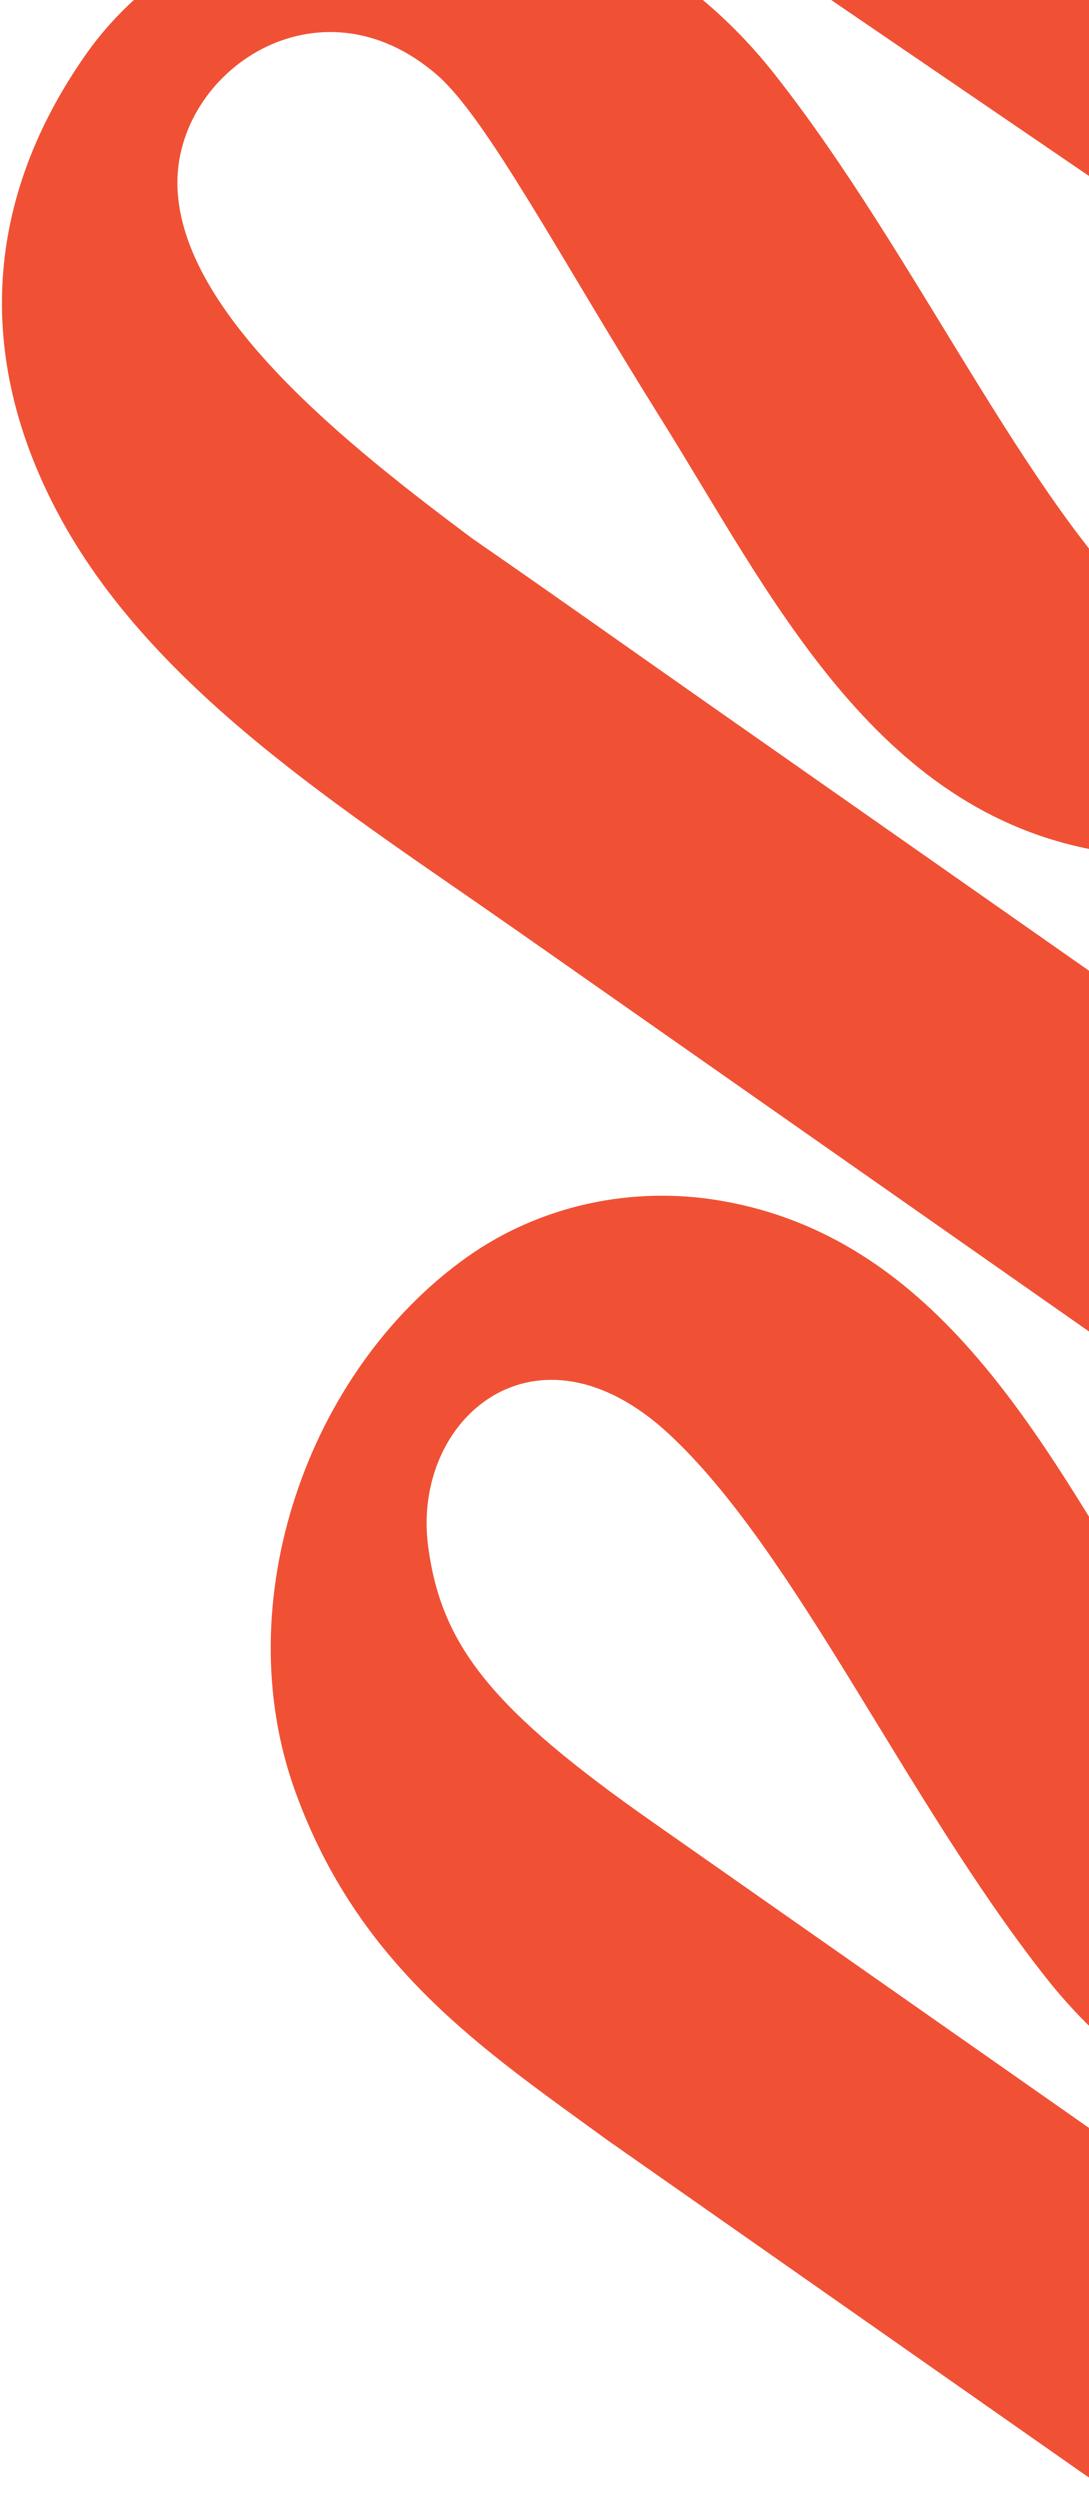
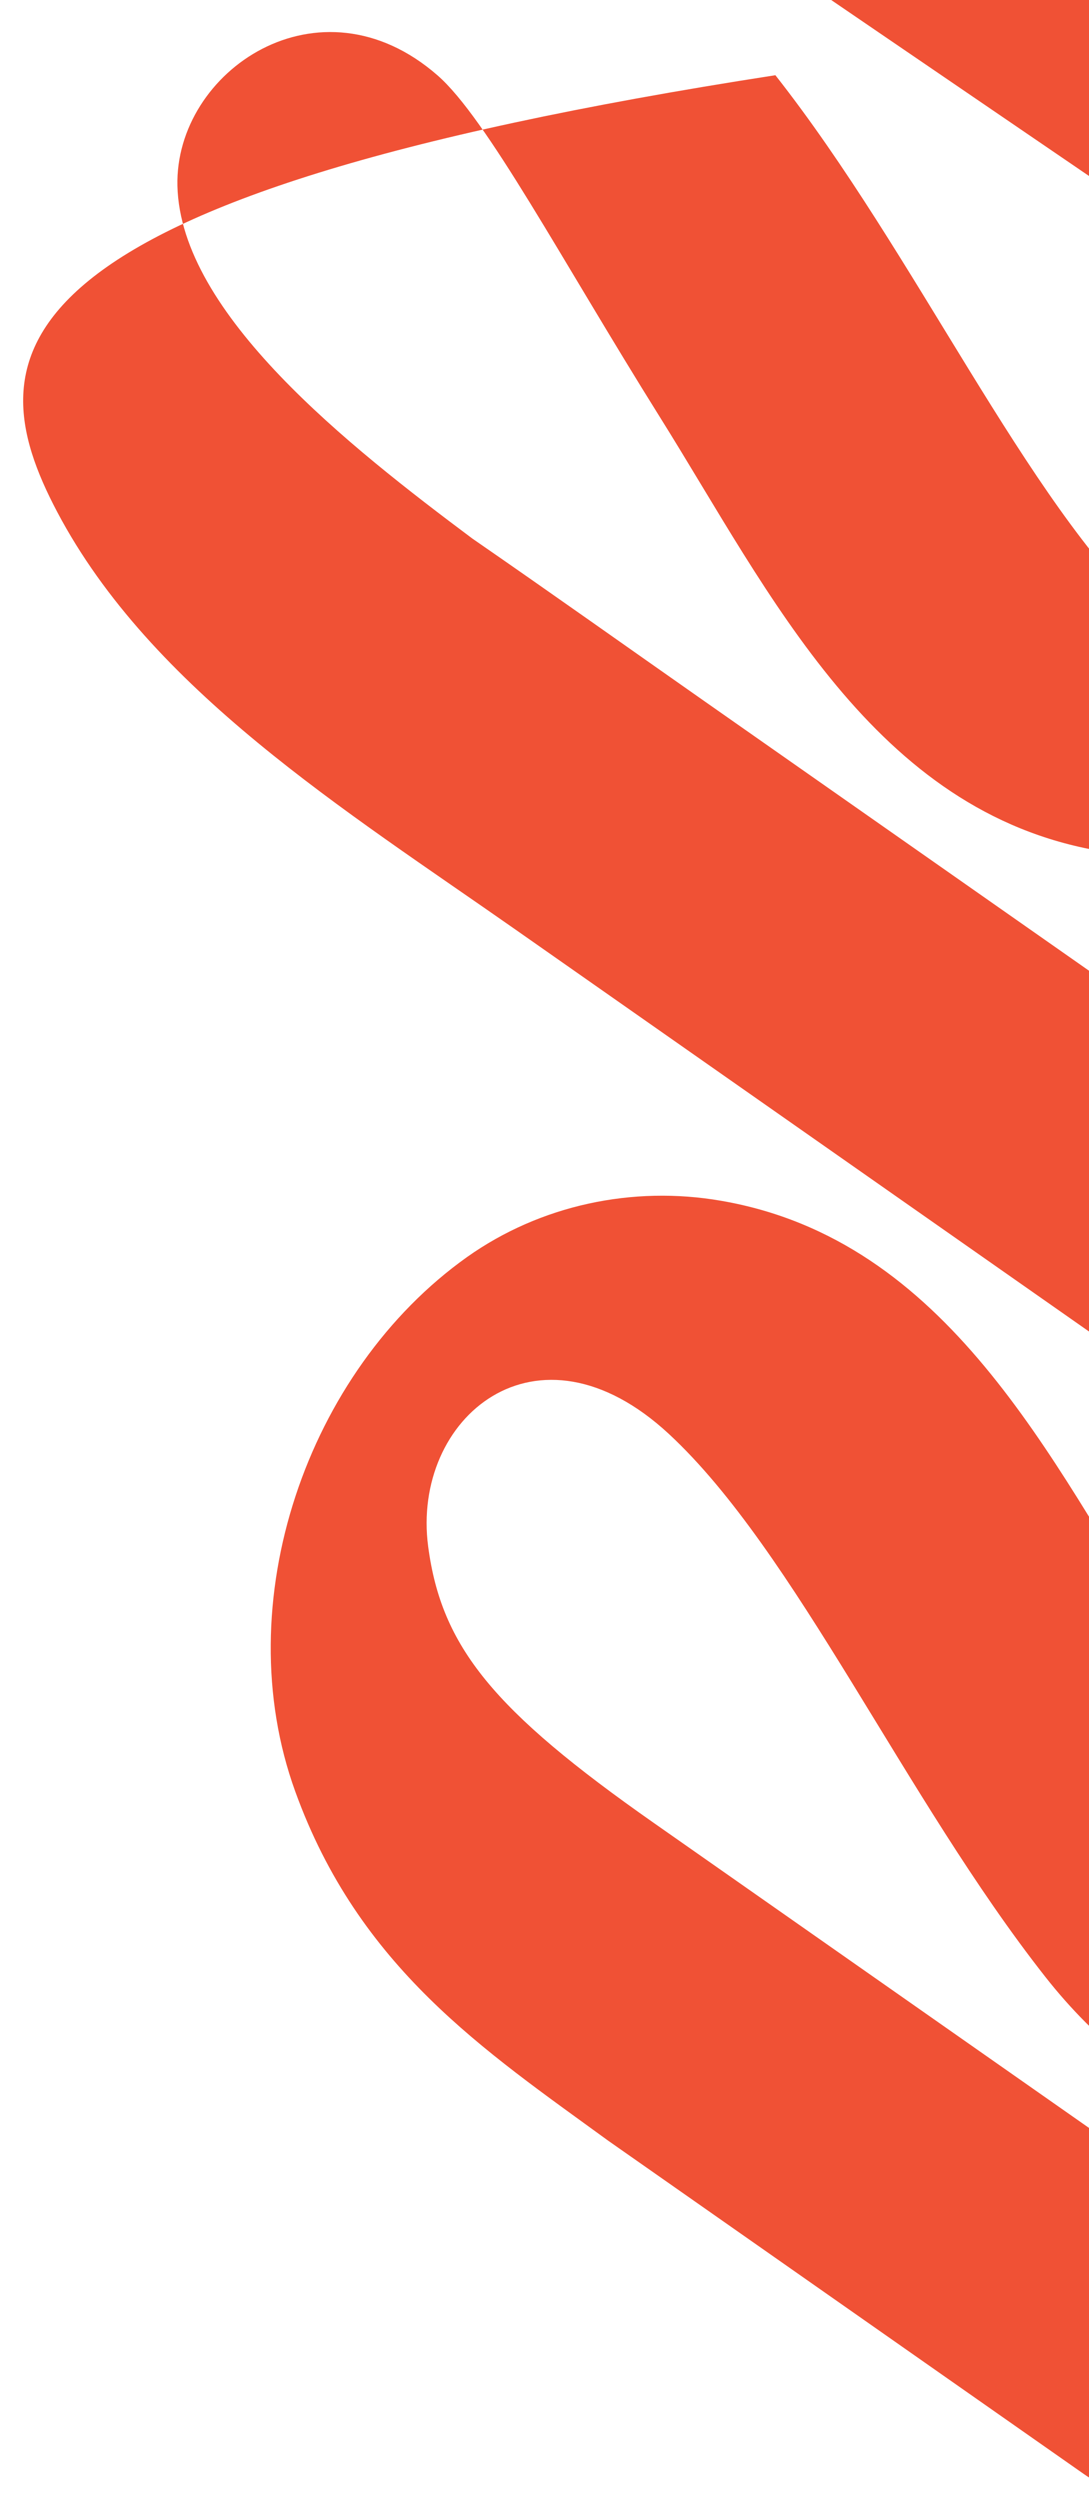
<svg xmlns="http://www.w3.org/2000/svg" width="450" height="1033" viewBox="0 0 450 1033" fill="none">
-   <path d="M515.558 925.22L270.2 753.275C203.676 706.655 182.418 680.433 176.927 639.015C169.923 586.083 221.671 541.763 276.445 592.563C328.628 641.002 373.752 742.863 431.968 816.875C516.829 924.804 661.581 904.389 717.008 825.297C758.362 766.288 763.141 701.358 728.785 636.337C690.001 562.875 609.796 513.093 539.548 463.863L411.903 374.411C411.684 374.257 411.465 374.104 411.246 373.95C411.027 373.797 410.808 373.643 410.589 373.49L291.415 289.973C258.555 266.945 228.842 245.796 195.171 222.526C144.377 184.534 74.556 129.723 73.316 76.801C72.197 29.3 132 -11.444 180.782 31.128C201.124 48.868 231.758 106.925 272.636 172.272C318.31 245.225 360.957 335.55 454.441 351.623C491.029 357.989 529.168 349.869 559.453 328.406C625.638 281.353 658.721 185.513 630.48 107.571C604.246 34.846 552.617 0.843 501.144 -36.645L144.655 -279.078C117.928 -297.808 81.04 -291.317 62.257 -264.514C43.474 -237.712 49.961 -200.823 76.761 -182.042L482.176 94.678C548.7 141.297 569.958 167.52 575.449 208.938C582.453 261.87 530.706 306.19 475.931 255.39C423.748 206.951 378.624 105.089 320.408 31.078C235.598 -76.925 90.846 -56.51 35.419 22.583C-5.935 81.592 -10.714 146.522 23.642 211.543C62.426 285.005 142.631 334.787 212.88 384.017L340.524 473.469C340.743 473.623 340.962 473.776 341.181 473.93C341.4 474.083 341.619 474.237 341.838 474.39L461.012 557.906C493.872 580.935 523.585 602.084 557.256 625.354C608.05 663.346 677.871 718.156 679.111 771.079C680.23 818.58 620.427 859.323 571.645 816.752C551.303 799.012 520.669 740.954 479.791 675.608C434.117 602.655 391.47 512.33 298.038 496.183C261.449 489.817 223.311 497.937 193.025 519.401C126.841 566.454 93.757 662.294 121.998 740.236C148.306 813.012 199.883 847.088 251.356 884.576L447.788 1022.23C474.587 1041.02 511.476 1034.52 530.259 1007.72C548.793 980.963 542.284 943.95 515.558 925.22Z" fill="#F05135" />
+   <path d="M515.558 925.22L270.2 753.275C203.676 706.655 182.418 680.433 176.927 639.015C169.923 586.083 221.671 541.763 276.445 592.563C328.628 641.002 373.752 742.863 431.968 816.875C516.829 924.804 661.581 904.389 717.008 825.297C758.362 766.288 763.141 701.358 728.785 636.337C690.001 562.875 609.796 513.093 539.548 463.863L411.903 374.411C411.684 374.257 411.465 374.104 411.246 373.95C411.027 373.797 410.808 373.643 410.589 373.49L291.415 289.973C258.555 266.945 228.842 245.796 195.171 222.526C144.377 184.534 74.556 129.723 73.316 76.801C72.197 29.3 132 -11.444 180.782 31.128C201.124 48.868 231.758 106.925 272.636 172.272C318.31 245.225 360.957 335.55 454.441 351.623C491.029 357.989 529.168 349.869 559.453 328.406C625.638 281.353 658.721 185.513 630.48 107.571C604.246 34.846 552.617 0.843 501.144 -36.645L144.655 -279.078C117.928 -297.808 81.04 -291.317 62.257 -264.514C43.474 -237.712 49.961 -200.823 76.761 -182.042L482.176 94.678C548.7 141.297 569.958 167.52 575.449 208.938C582.453 261.87 530.706 306.19 475.931 255.39C423.748 206.951 378.624 105.089 320.408 31.078C-5.935 81.592 -10.714 146.522 23.642 211.543C62.426 285.005 142.631 334.787 212.88 384.017L340.524 473.469C340.743 473.623 340.962 473.776 341.181 473.93C341.4 474.083 341.619 474.237 341.838 474.39L461.012 557.906C493.872 580.935 523.585 602.084 557.256 625.354C608.05 663.346 677.871 718.156 679.111 771.079C680.23 818.58 620.427 859.323 571.645 816.752C551.303 799.012 520.669 740.954 479.791 675.608C434.117 602.655 391.47 512.33 298.038 496.183C261.449 489.817 223.311 497.937 193.025 519.401C126.841 566.454 93.757 662.294 121.998 740.236C148.306 813.012 199.883 847.088 251.356 884.576L447.788 1022.23C474.587 1041.02 511.476 1034.52 530.259 1007.72C548.793 980.963 542.284 943.95 515.558 925.22Z" fill="#F05135" />
</svg>